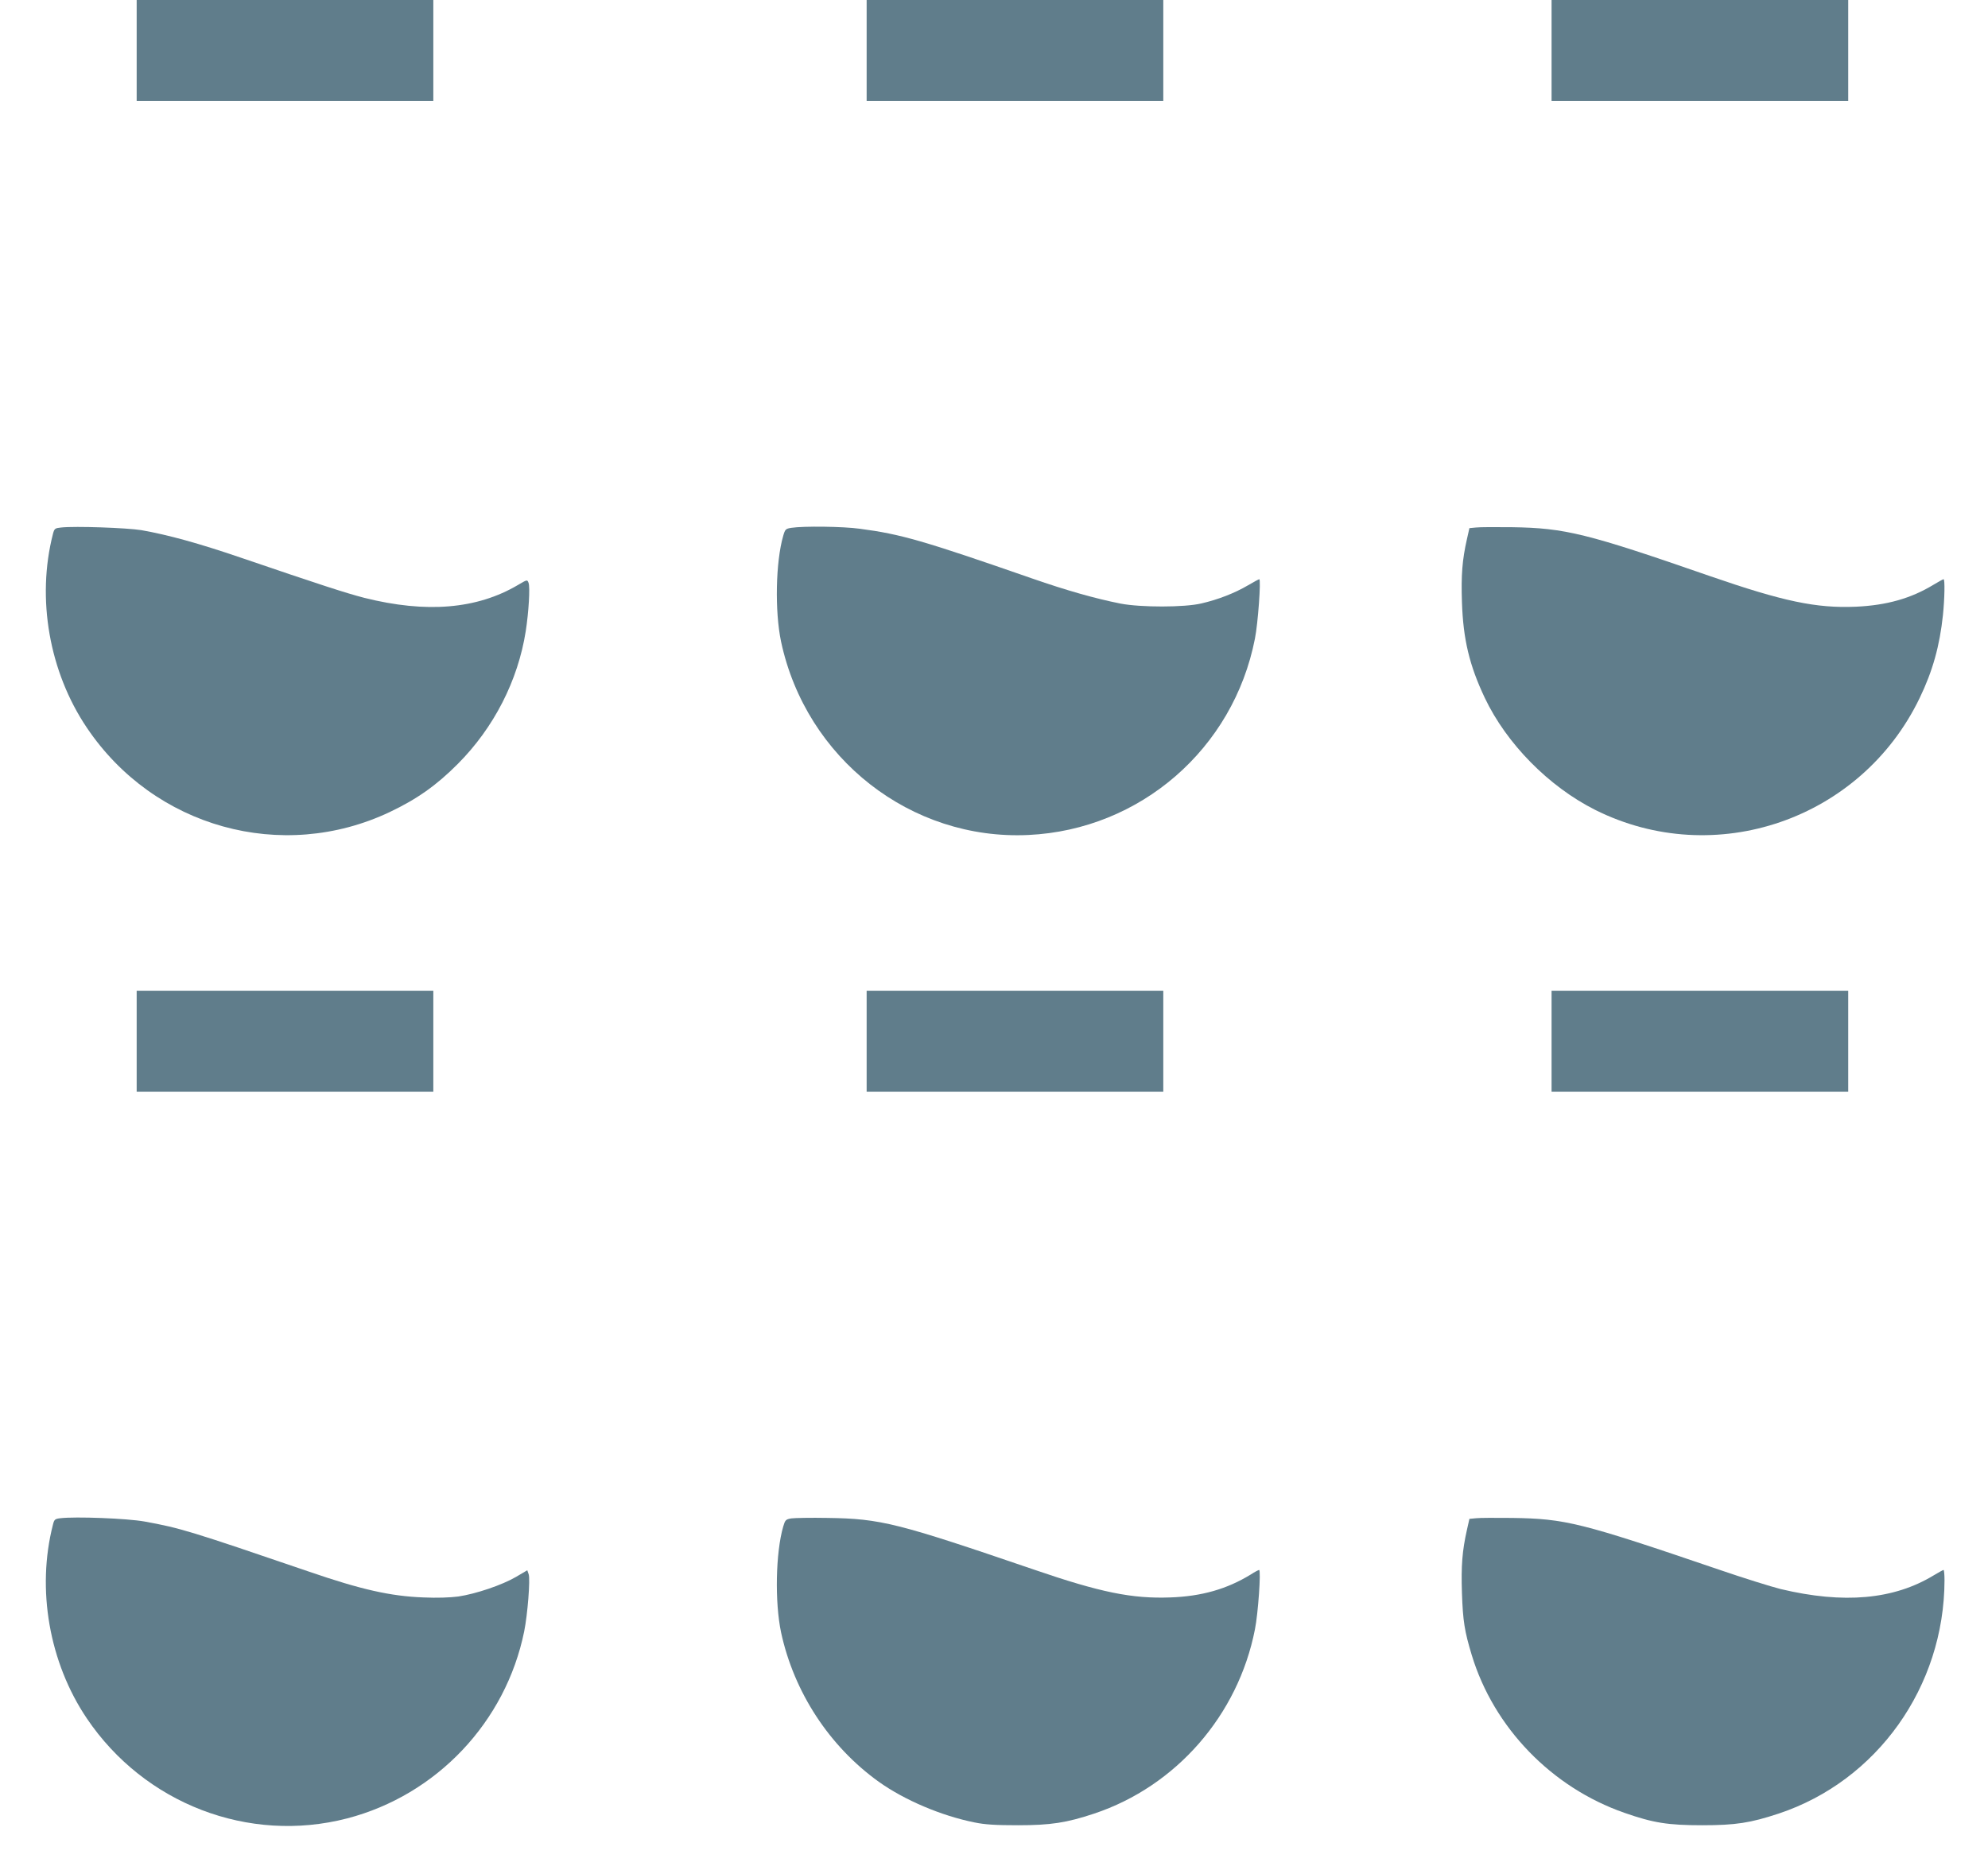
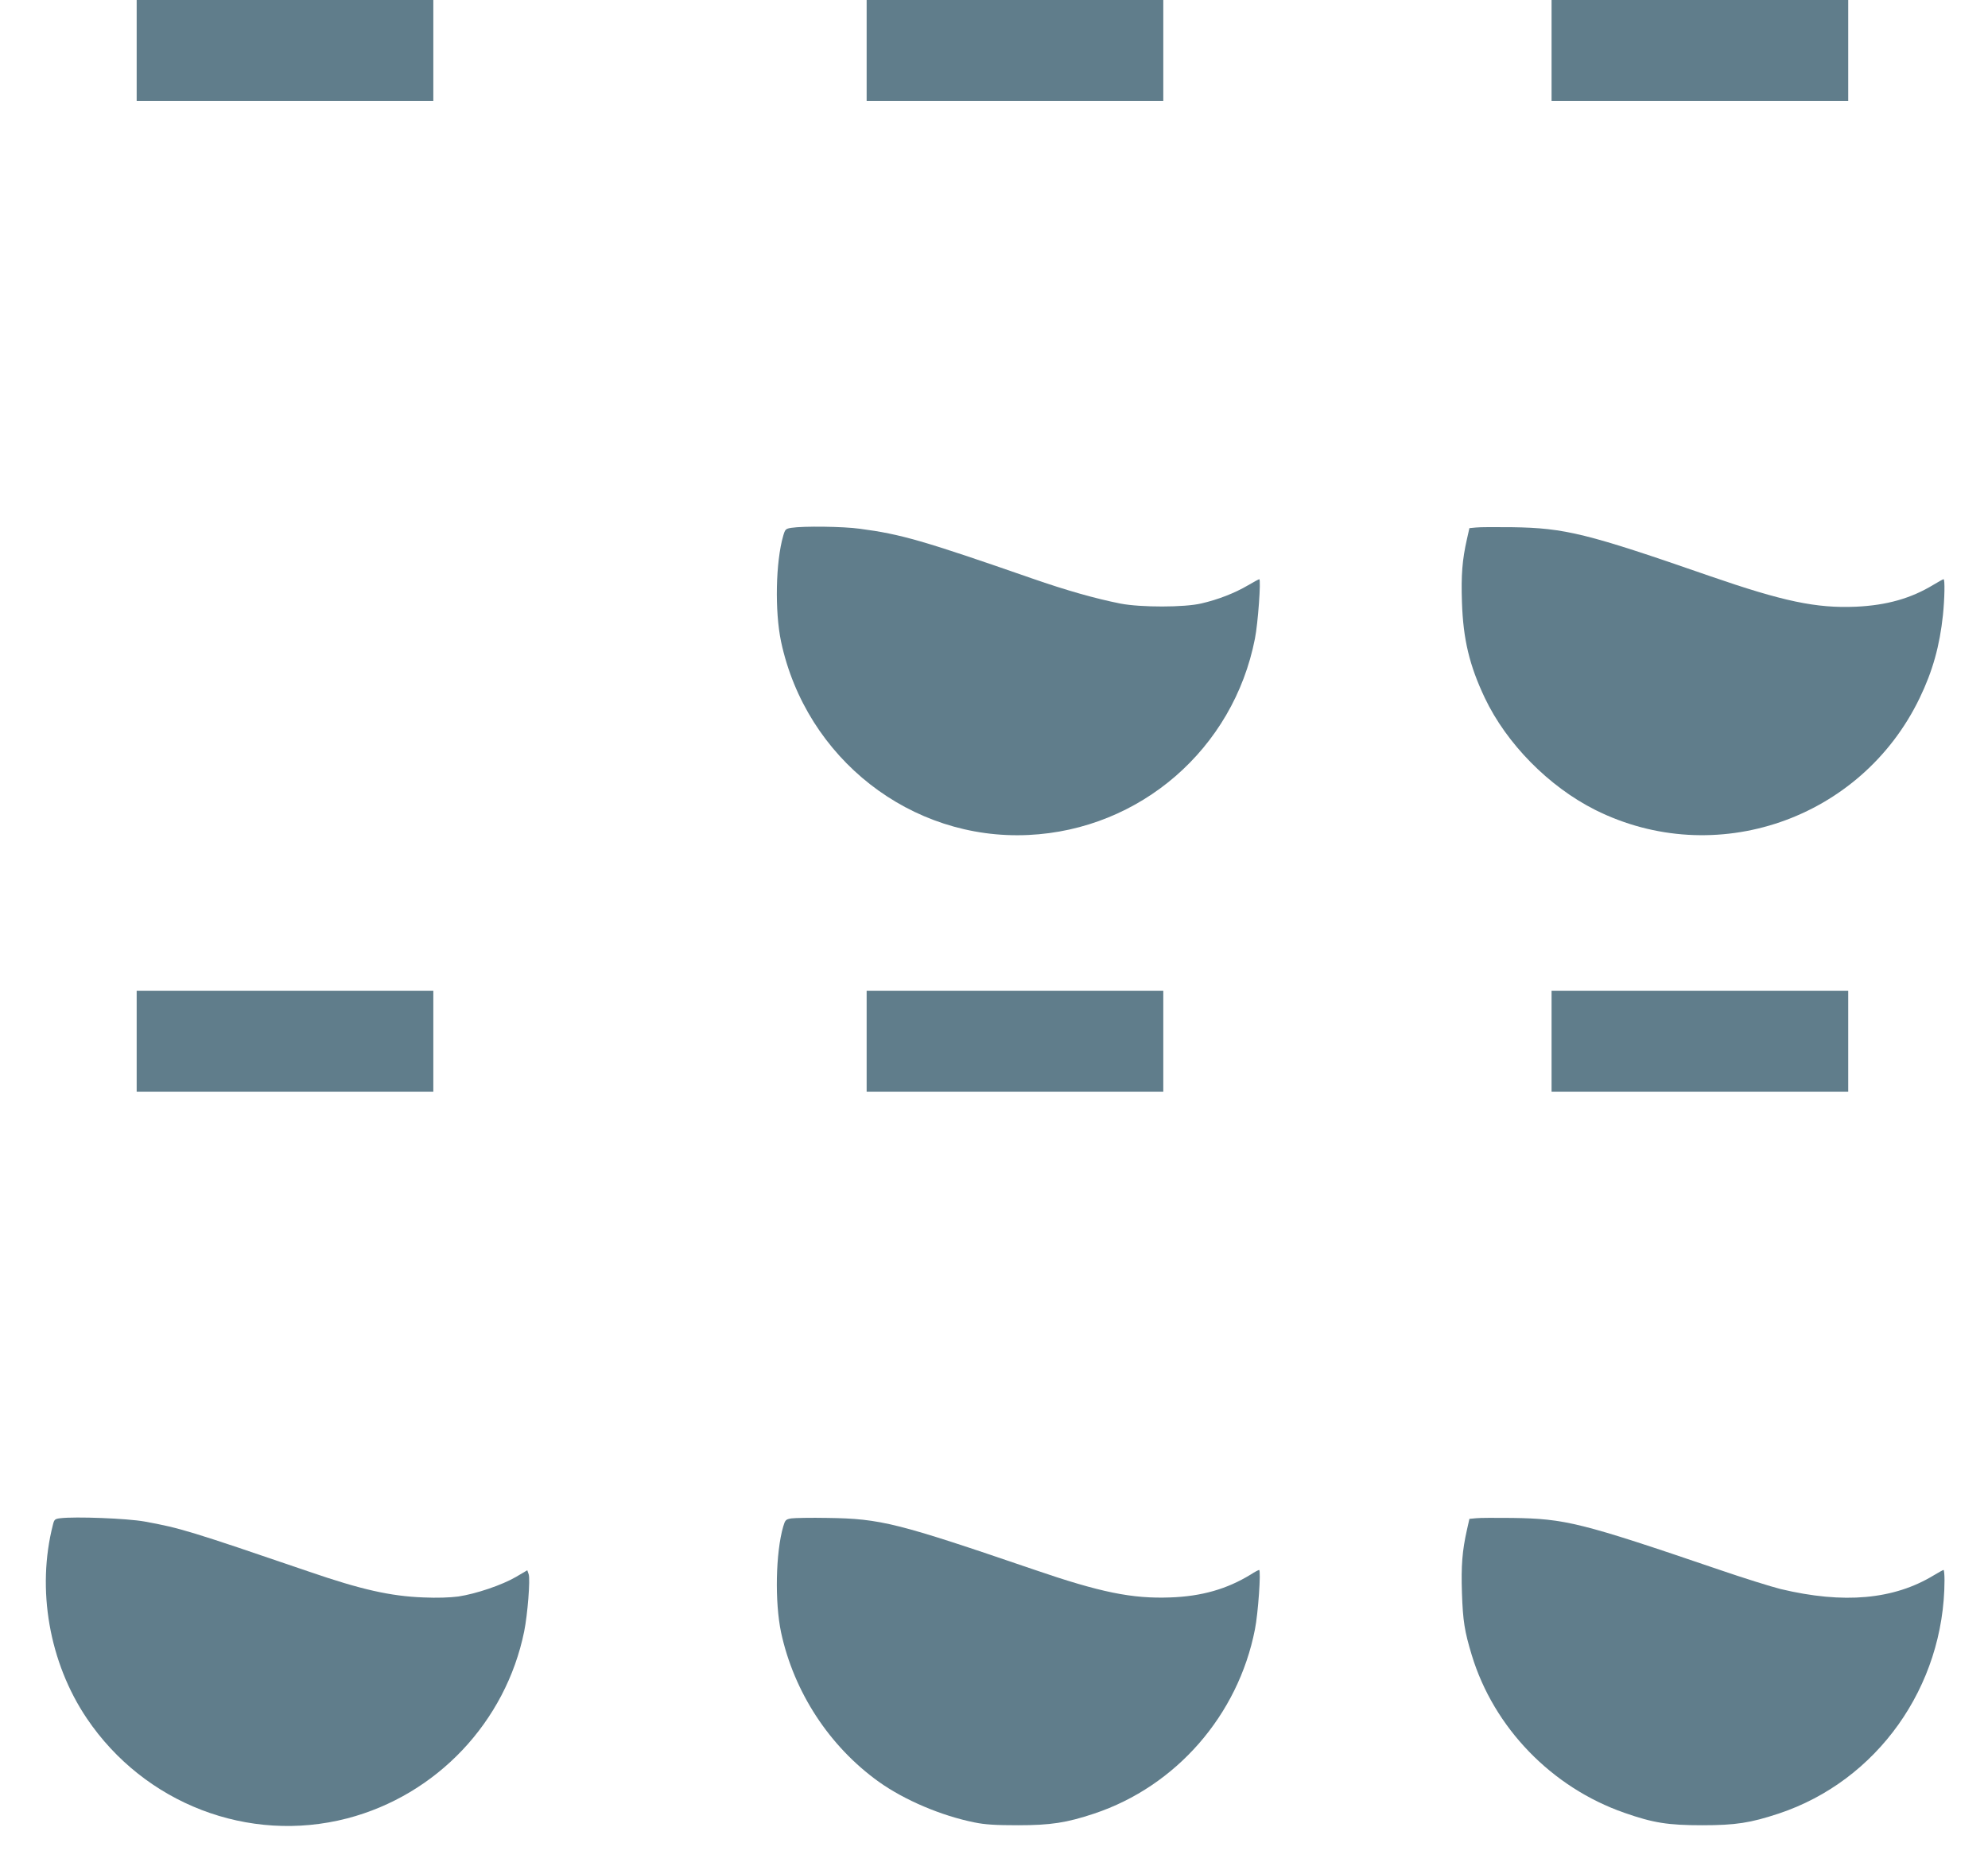
<svg xmlns="http://www.w3.org/2000/svg" version="1.0" width="1280pt" height="1204pt" viewBox="0 0 1280 1204" preserveAspectRatio="xMidYMid meet">
  <g transform="translate(0,1204) scale(0.1,-0.1)" fill="#607d8b" stroke="none">
    <path d="M880 11715 l0 -325 955 0 955 0 0 325 0 325 -955 0 -955 0 0 -325z" />
    <path d="M5580 11715 l0 -325 955 0 955 0 0 325 0 325 -955 0 -955 0 0 -325z" />
    <path d="M9990 11715 l0 -325 955 0 955 0 0 325 0 325 -955 0 -955 0 0 -325z" />
-     <path d="M393 8643 c-39 -4 -43 -7 -52 -41 -107 -416 -24 -889 218 -1248 432 -643 1257 -872 1951 -543 175 83 302 173 438 310 232 233 387 536 437 854 19 122 29 285 18 312 -8 21 -9 21 -68 -14 -264 -156 -590 -183 -989 -83 -120 31 -286 85 -796 259 -269 92 -469 147 -640 177 -93 15 -426 27 -517 17z" />
    <path d="M5095 8641 c-36 -6 -40 -9 -52 -51 -49 -168 -55 -487 -14 -682 161 -753 836 -1281 1593 -1245 719 34 1319 554 1458 1264 20 100 40 383 28 383 -3 0 -37 -18 -74 -40 -85 -50 -194 -92 -299 -116 -109 -26 -390 -26 -520 -1 -161 32 -346 84 -570 162 -702 244 -843 285 -1109 320 -108 15 -363 18 -441 6z" />
    <path d="M9503 8643 l-42 -4 -16 -71 c-30 -133 -38 -229 -32 -408 8 -237 48 -405 147 -614 140 -295 412 -571 710 -721 772 -387 1713 -63 2090 720 84 174 129 336 150 535 11 108 13 230 4 230 -4 0 -32 -16 -64 -35 -146 -89 -303 -133 -500 -142 -256 -11 -468 34 -940 197 -792 275 -933 310 -1275 315 -104 1 -209 1 -232 -2z" />
    <path d="M880 5335 l0 -325 955 0 955 0 0 325 0 325 -955 0 -955 0 0 -325z" />
    <path d="M5580 5335 l0 -325 955 0 955 0 0 325 0 325 -955 0 -955 0 0 -325z" />
    <path d="M9990 5335 l0 -325 955 0 955 0 0 325 0 325 -955 0 -955 0 0 -325z" />
    <path d="M388 2263 c-34 -4 -39 -8 -47 -41 -107 -416 -24 -889 218 -1248 371 -550 1042 -808 1676 -644 576 150 1021 620 1140 1204 22 109 40 336 29 368 l-9 26 -73 -43 c-89 -52 -257 -109 -371 -126 -53 -7 -137 -10 -225 -6 -212 8 -402 51 -736 166 -767 262 -829 281 -1060 323 -112 20 -445 33 -542 21z" />
-     <path d="M5095 2262 c-36 -6 -40 -11 -52 -52 -49 -168 -55 -487 -14 -682 83 -385 311 -734 629 -962 167 -119 403 -219 617 -262 68 -14 136 -18 280 -18 210 0 313 16 490 75 528 176 927 634 1035 1186 21 104 40 383 27 383 -4 0 -29 -13 -55 -30 -152 -93 -315 -140 -517 -147 -246 -9 -449 32 -880 180 -878 300 -984 327 -1325 332 -107 2 -213 0 -235 -3z" />
+     <path d="M5095 2262 c-36 -6 -40 -11 -52 -52 -49 -168 -55 -487 -14 -682 83 -385 311 -734 629 -962 167 -119 403 -219 617 -262 68 -14 136 -18 280 -18 210 0 313 16 490 75 528 176 927 634 1035 1186 21 104 40 383 27 383 -4 0 -29 -13 -55 -30 -152 -93 -315 -140 -517 -147 -246 -9 -449 32 -880 180 -878 300 -984 327 -1325 332 -107 2 -213 0 -235 -3" />
    <path d="M9503 2263 l-42 -4 -16 -71 c-30 -134 -38 -229 -32 -408 6 -179 17 -246 63 -398 142 -468 515 -853 983 -1016 186 -65 280 -80 501 -80 216 0 310 15 492 75 635 211 1066 818 1068 1502 0 37 -3 67 -6 67 -4 0 -32 -16 -64 -35 -257 -156 -579 -185 -985 -88 -60 15 -240 71 -400 126 -889 303 -986 327 -1330 332 -104 1 -209 1 -232 -2z" />
  </g>
</svg>